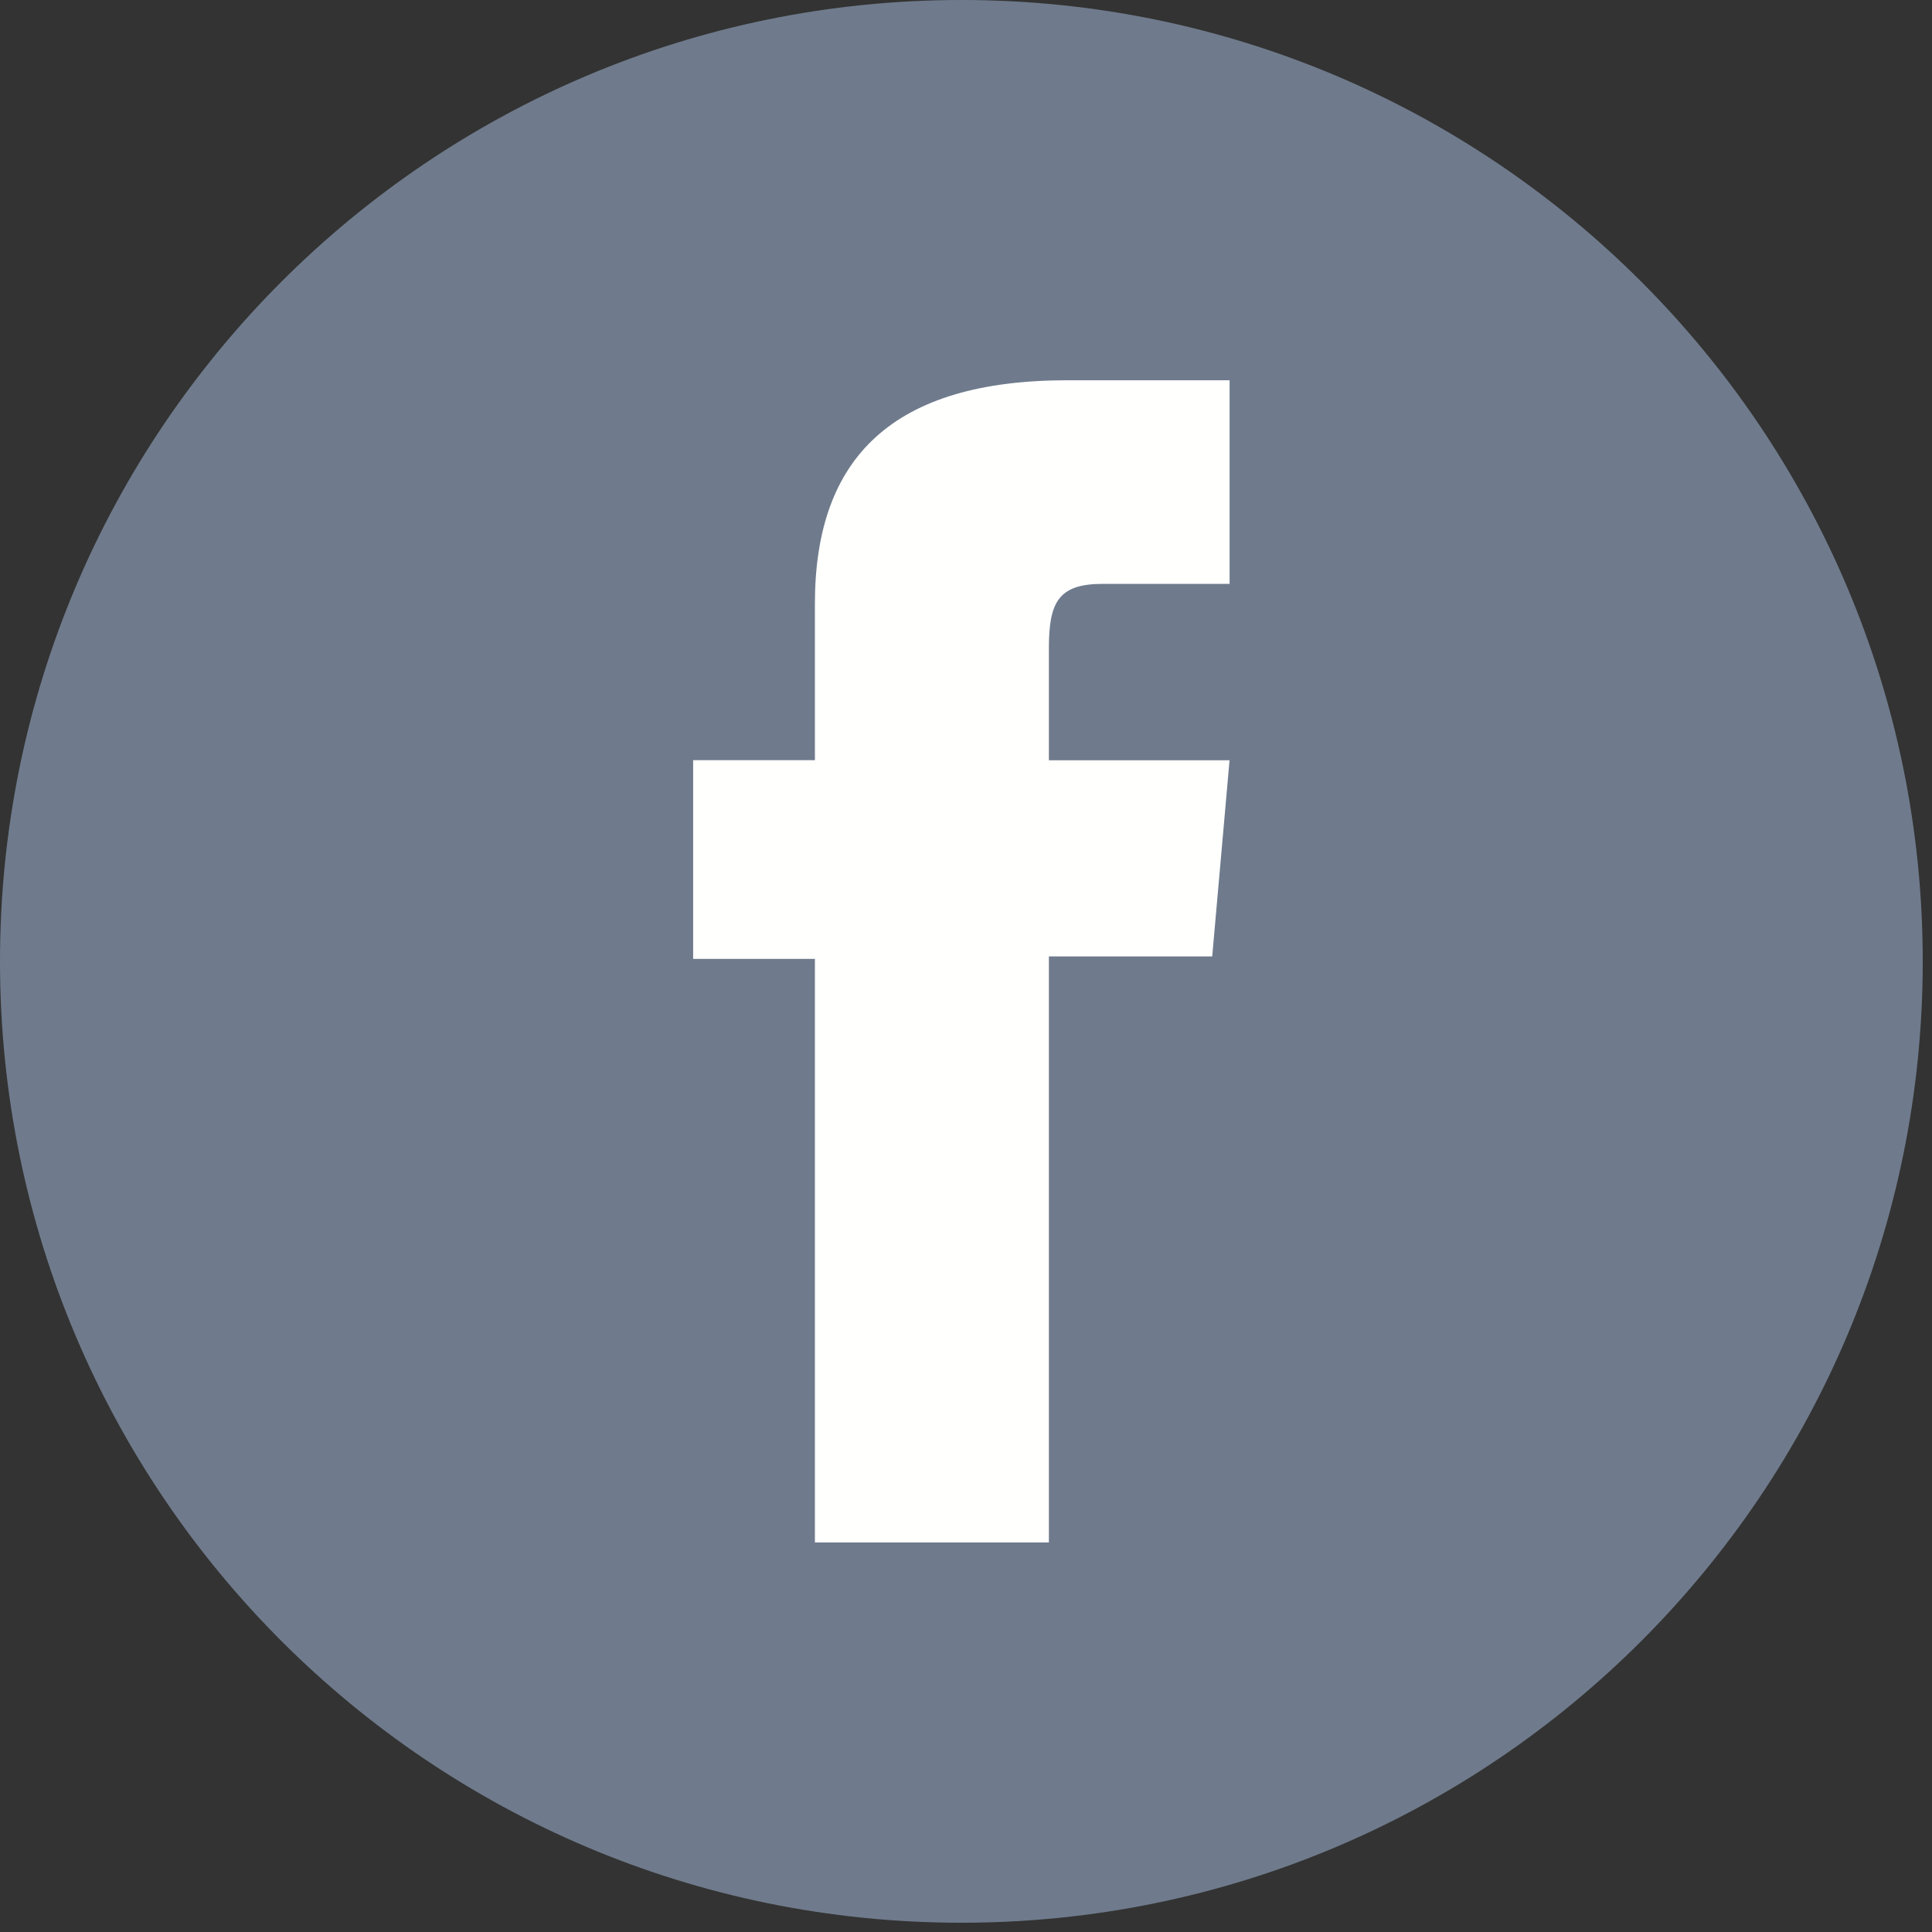
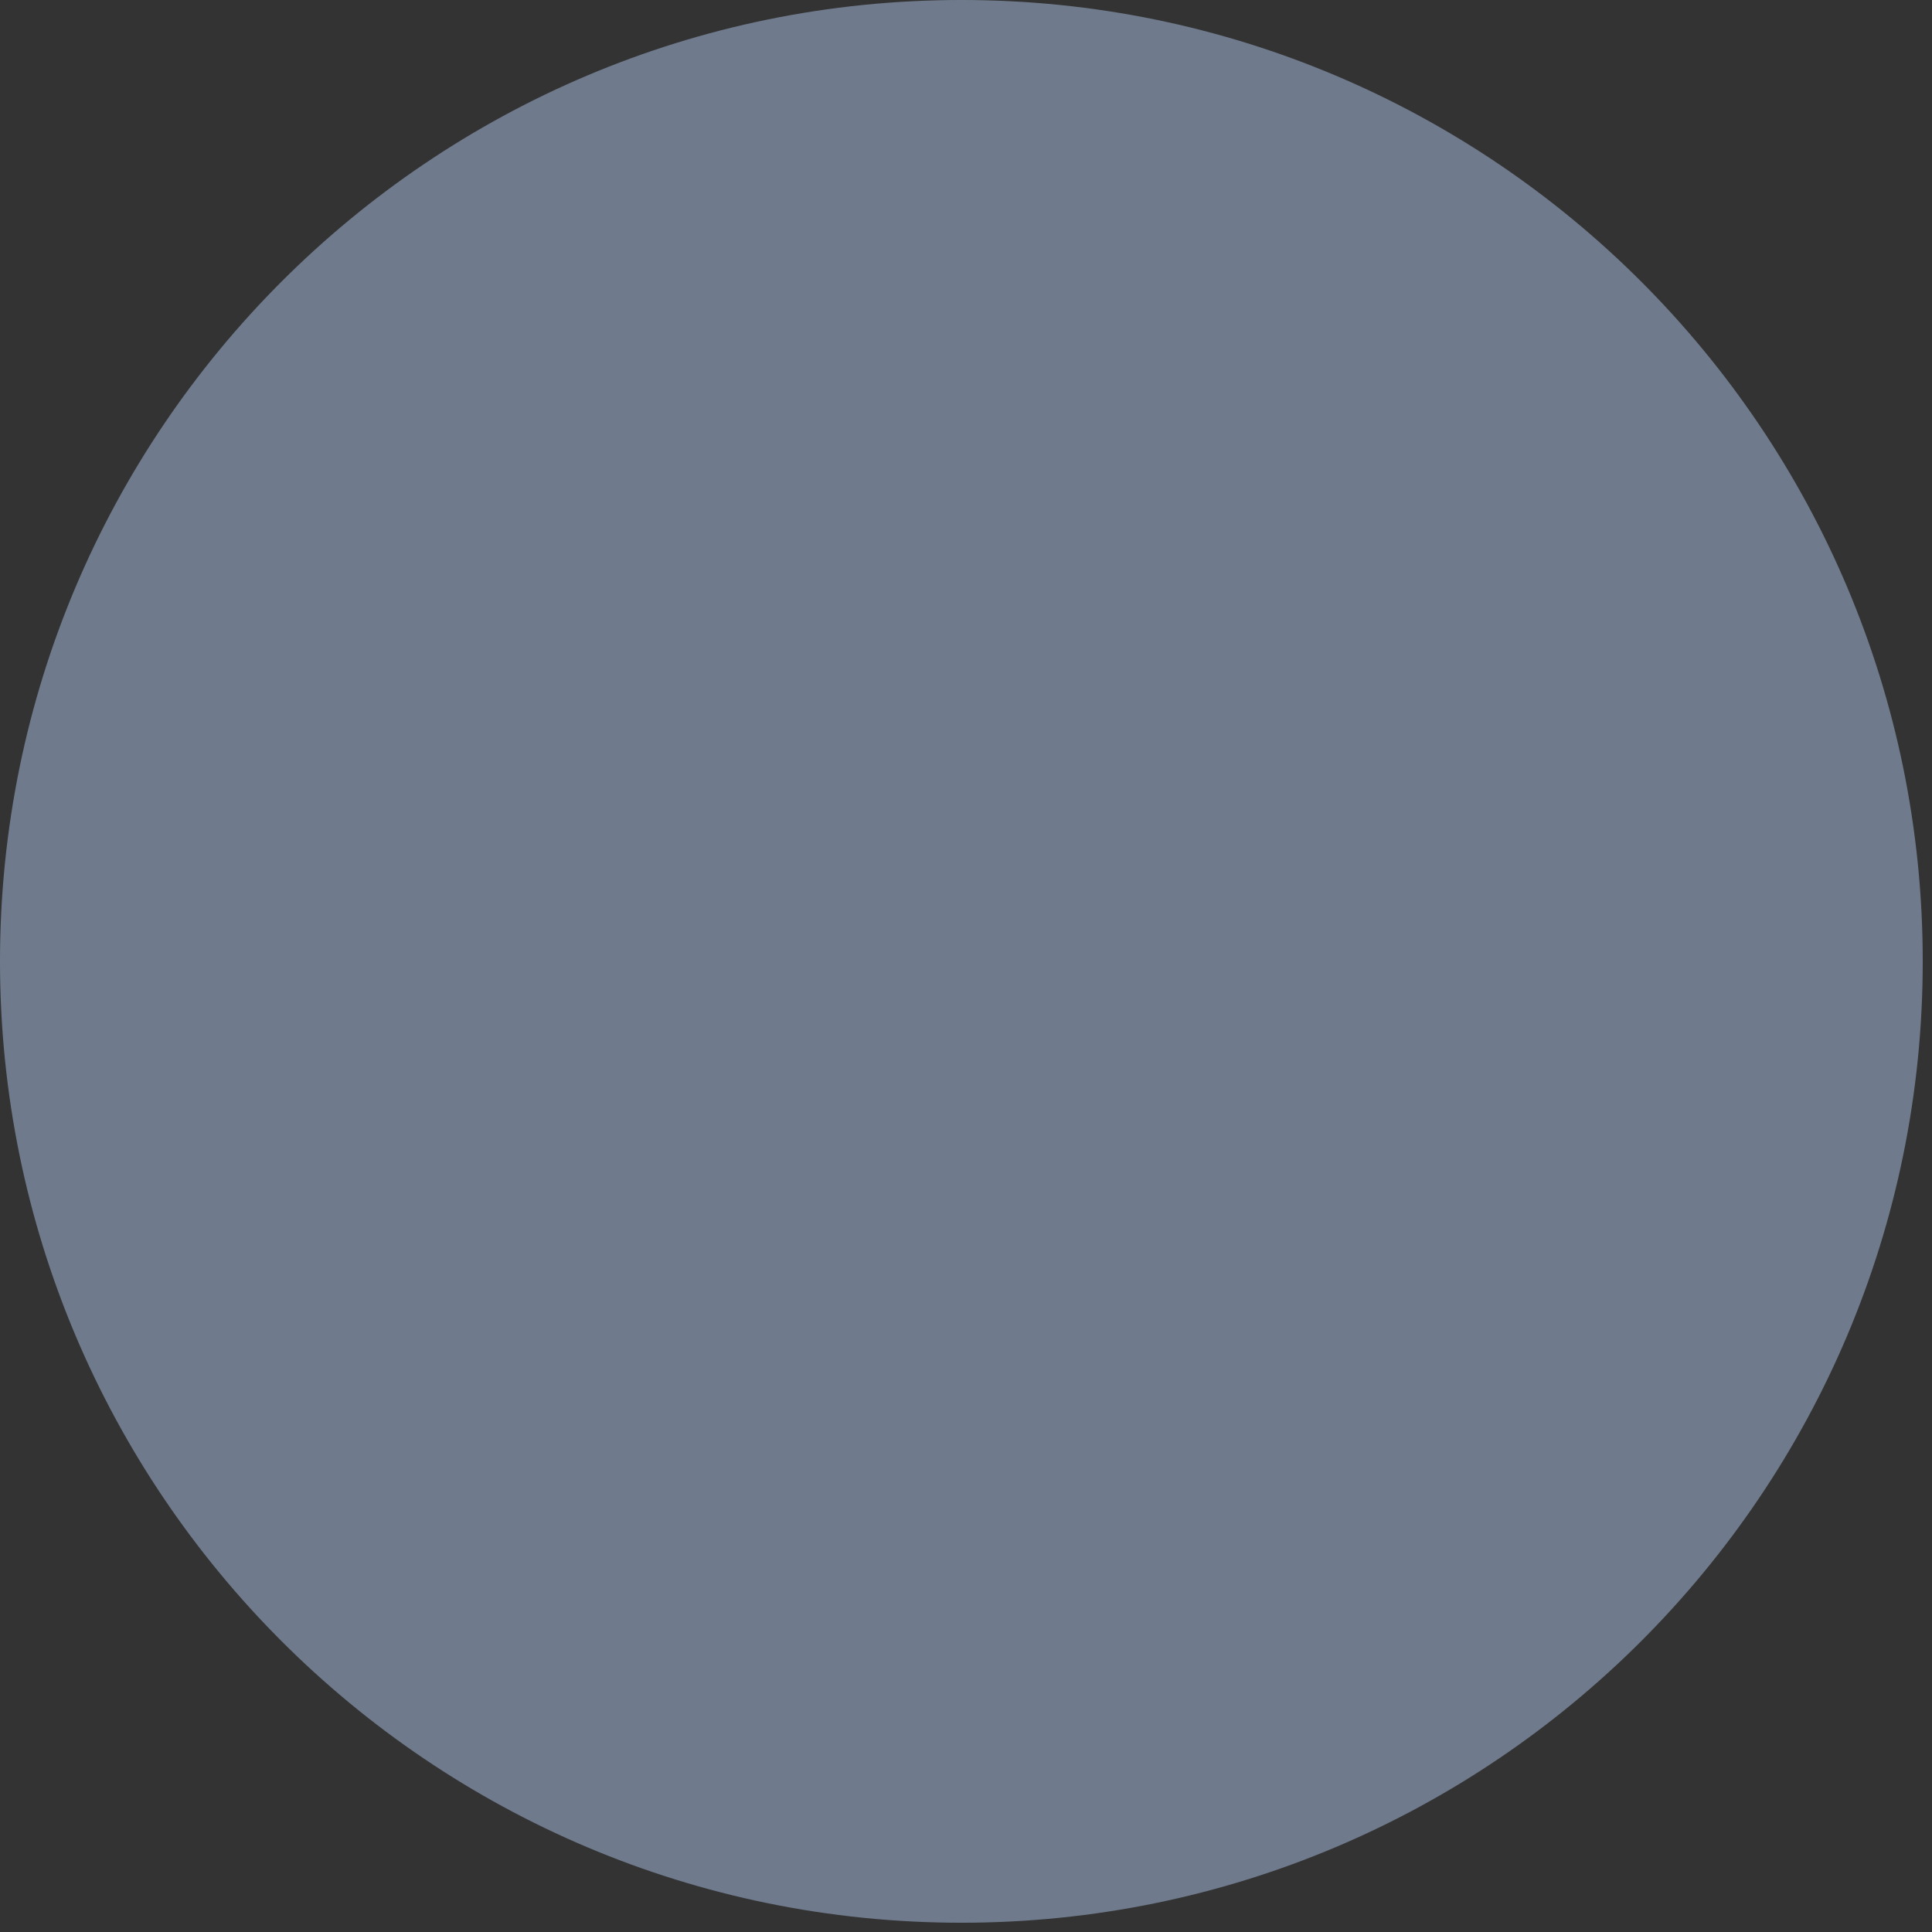
<svg xmlns="http://www.w3.org/2000/svg" width="39" height="39" viewBox="0 0 39 39">
  <rect x="0" y="0" width="39" height="39" fill="#333333" stroke="none" />
  <g fill="none" fill-rule="evenodd">
    <g>
      <g>
        <g>
          <g>
            <g>
              <path fill="#6F7B8C" d="M19.407 38.813C8.688 38.813 0 30.125 0 19.407 0 8.688 8.688 0 19.407 0c10.718 0 19.406 8.688 19.406 19.407 0 10.718-8.688 19.406-19.406 19.406" transform="translate(-700 -2161) translate(0 2006) translate(700 87) translate(0 32) translate(0 36)" />
-               <path fill="#FFFFFE" d="M16.45 31.137h4.723v-11.83h3.297l.35-3.96h-3.647V13.09c0-.934.189-1.304 1.091-1.304h2.557v-4.11H21.55c-3.516 0-5.1 1.548-5.1 4.511v3.158h-2.458v4.011h2.458v11.78" transform="translate(-700 -2161) translate(0 2006) translate(700 87) translate(0 32) translate(0 36)" />
            </g>
          </g>
        </g>
      </g>
    </g>
  </g>
</svg>